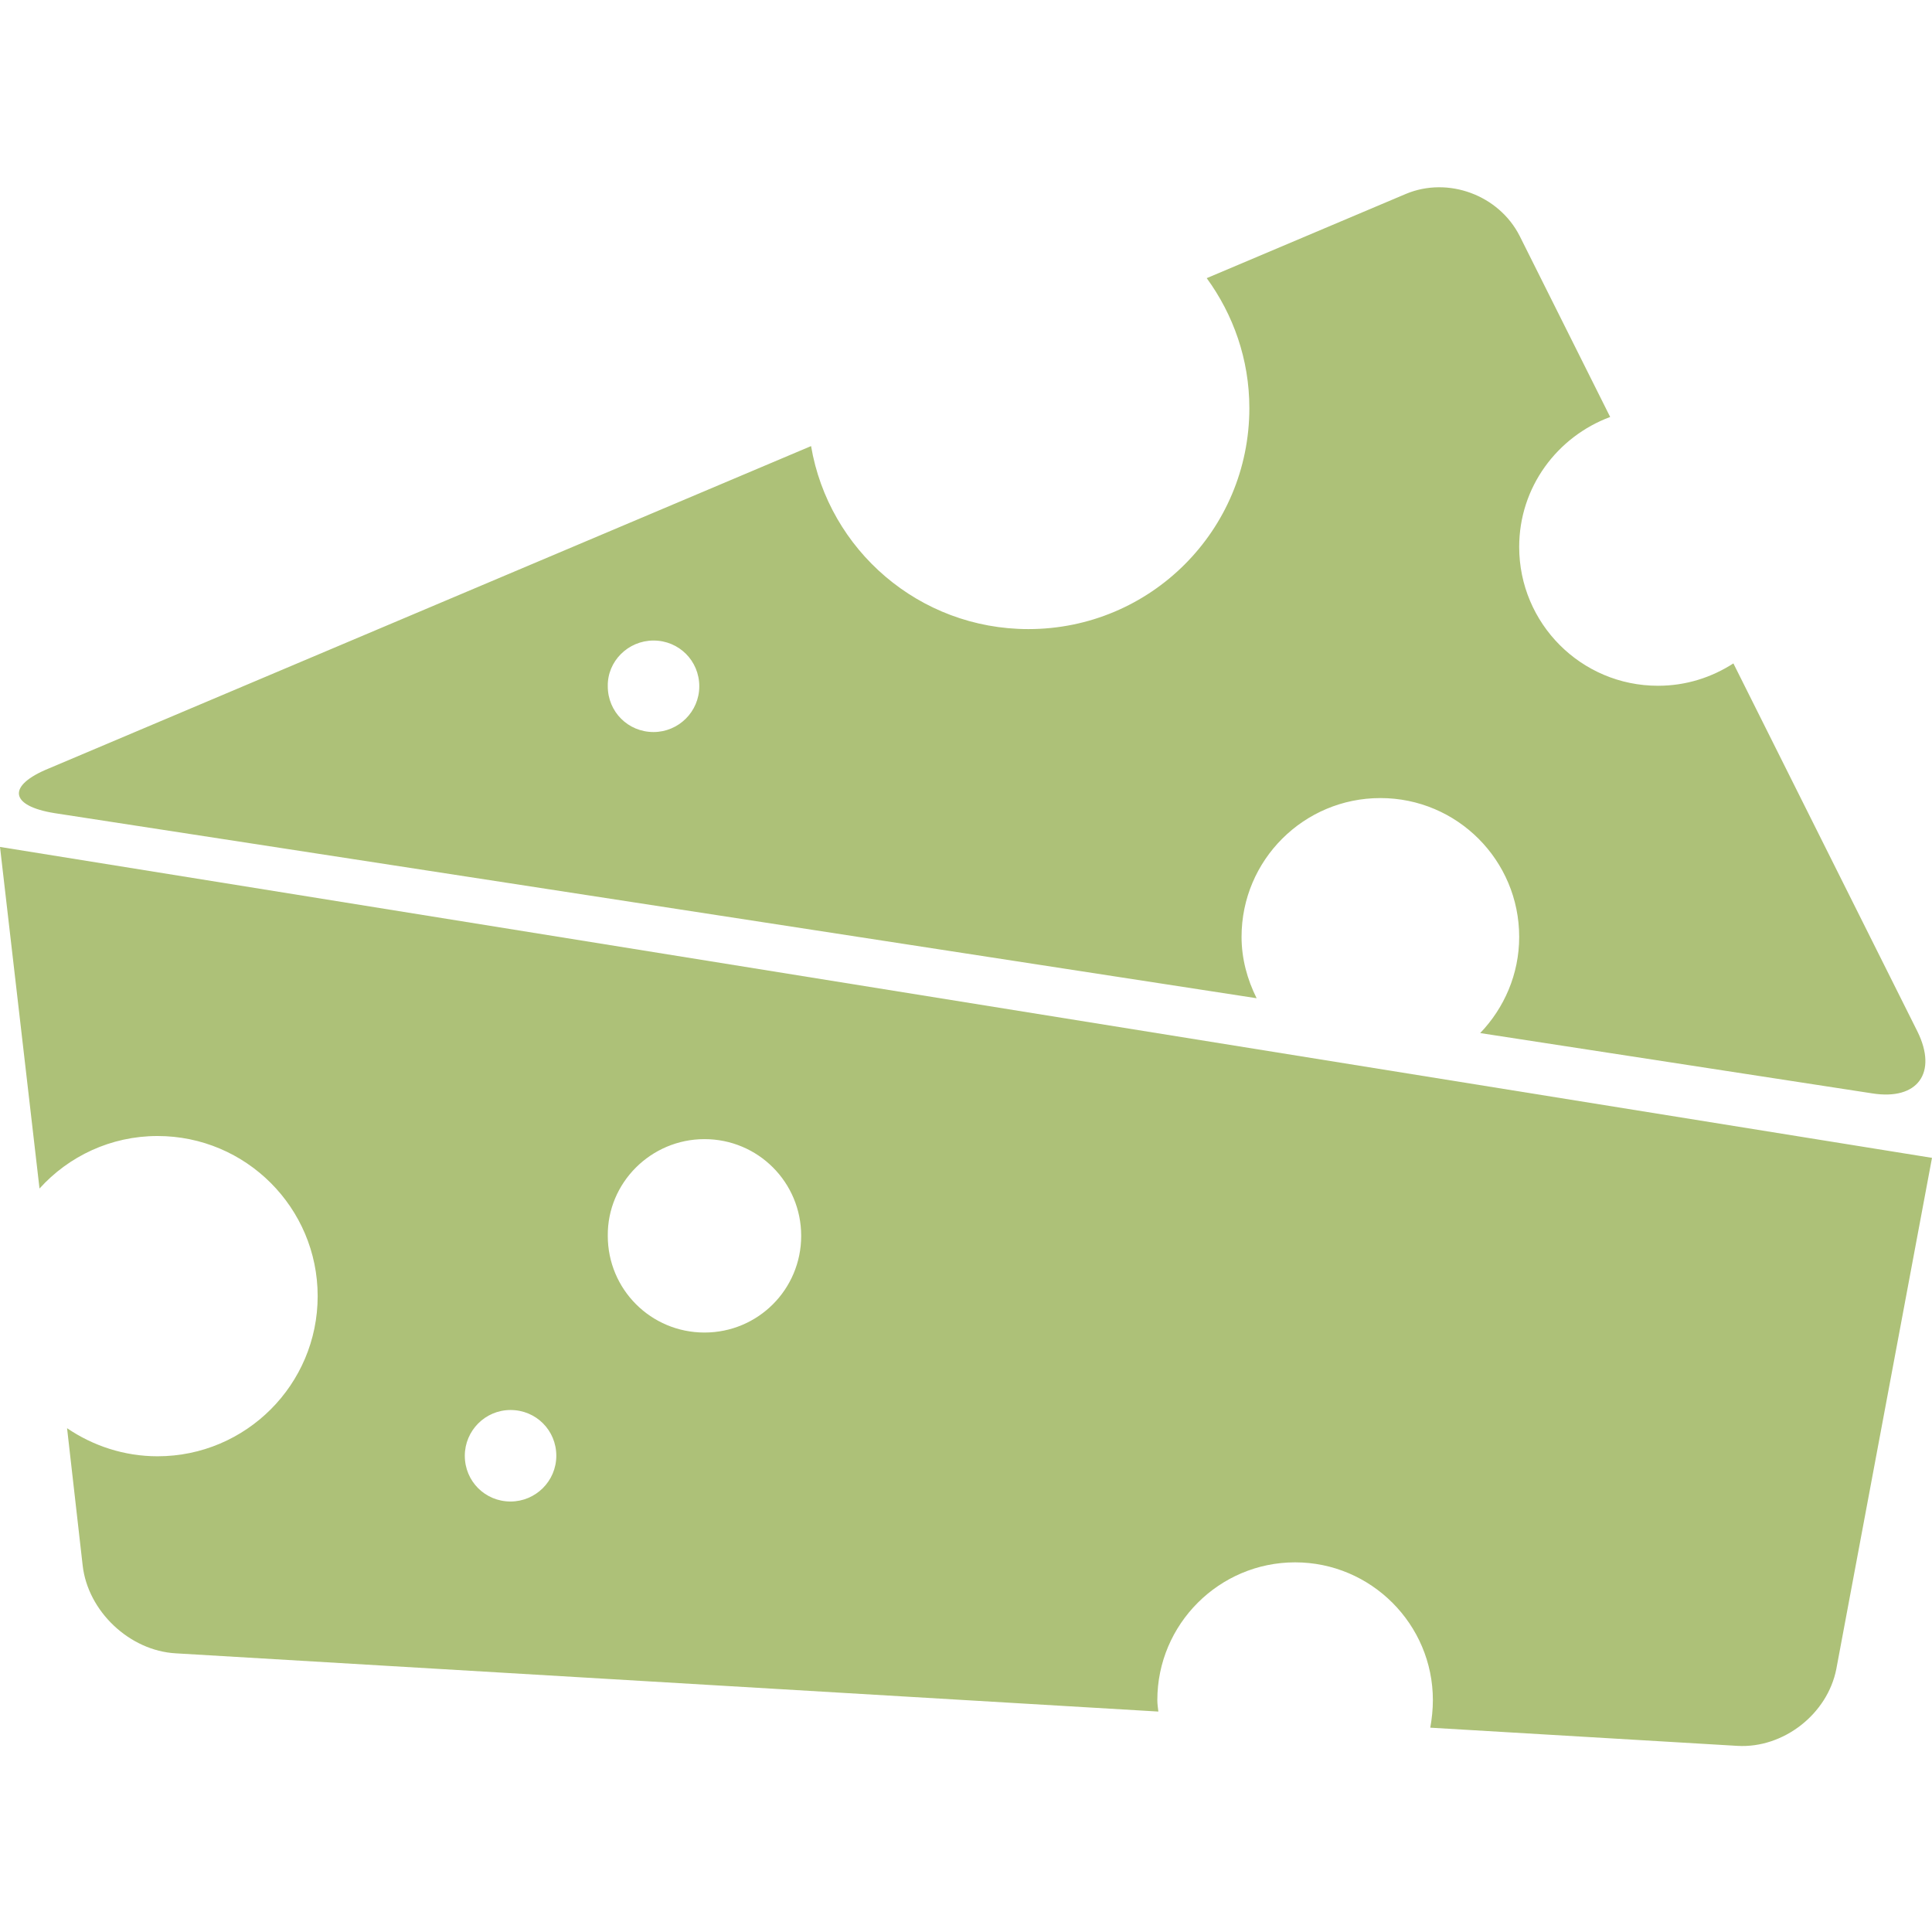
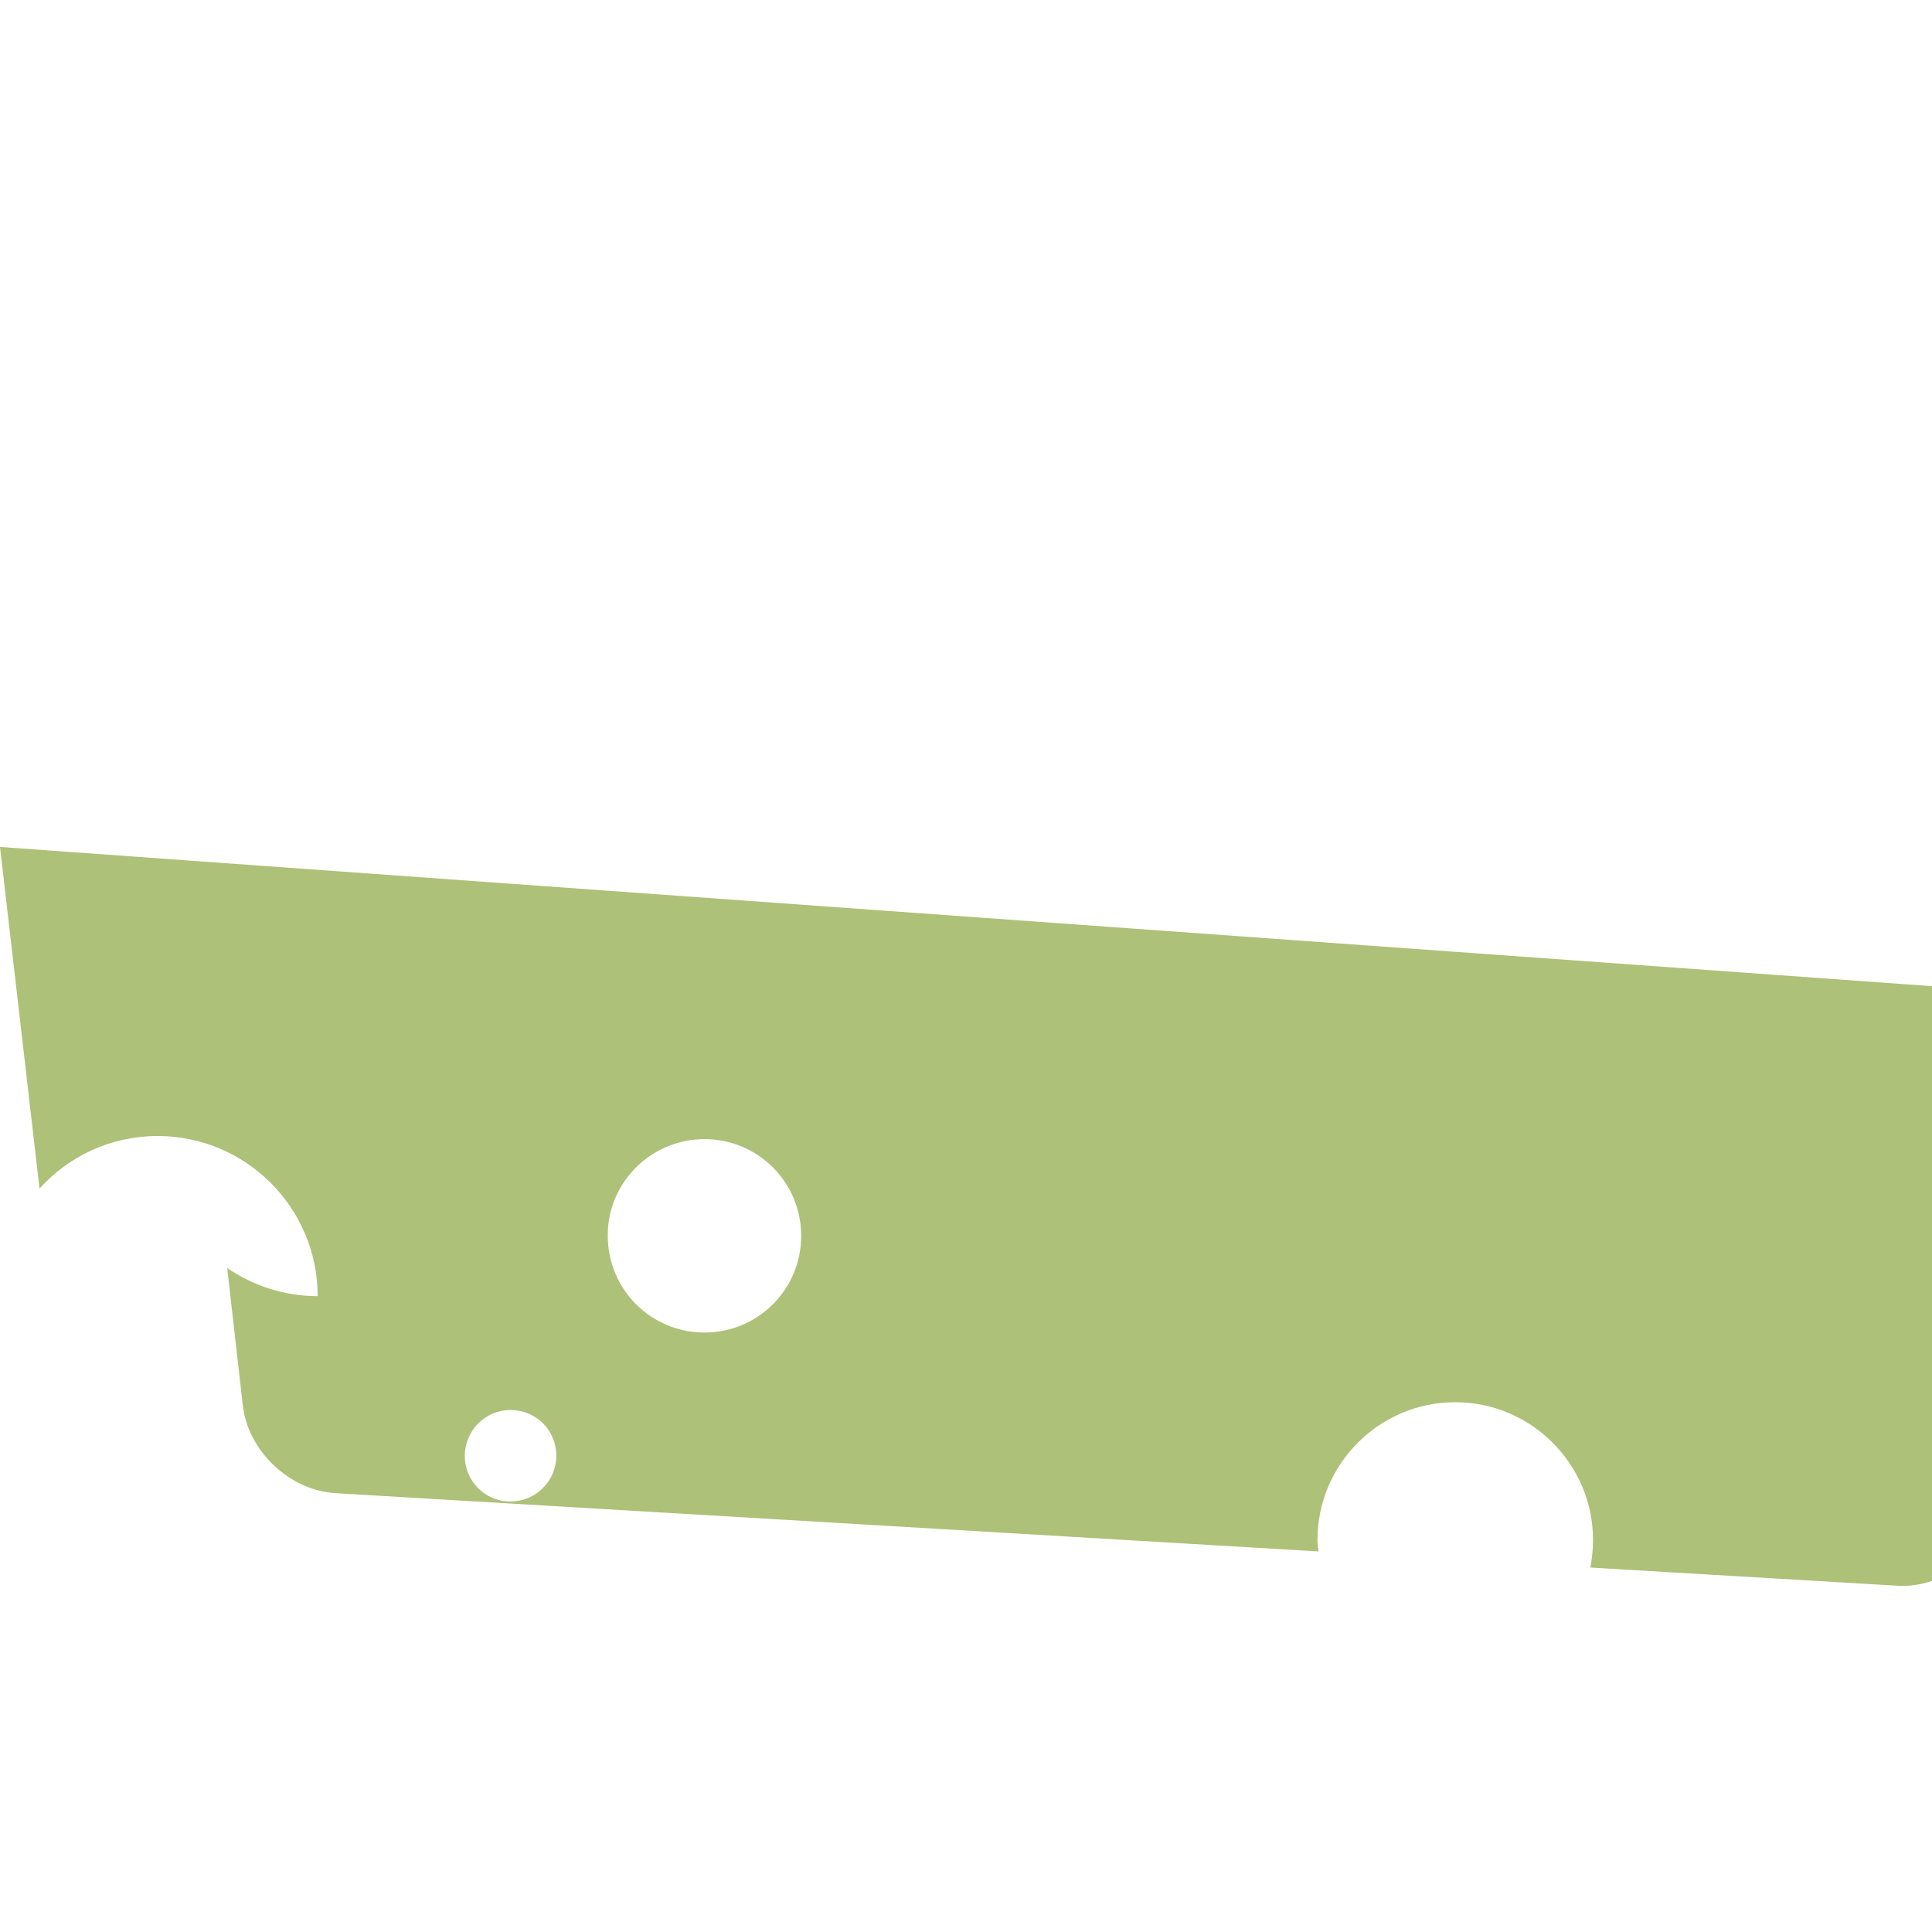
<svg xmlns="http://www.w3.org/2000/svg" version="1.1" id="Capa_1" x="0px" y="0px" viewBox="0 0 371.6 371.6" style="enable-background:new 0 0 371.6 371.6;" xml:space="preserve">
  <style type="text/css">
	.st0{fill:#ADC178;}
</style>
  <g>
    <g>
-       <path class="st0" d="M10.5,156.4L241.7,192c-1.8-3.6-2.9-7.6-2.9-11.8c0-14.8,12-26.7,26.7-26.7c14.8,0,26.7,12,26.7,26.7    c0,7.2-2.9,13.7-7.5,18.5l75.4,11.6c8.8,1.4,12.6-4,8.7-11.9l-35.4-70.8c-4.2,2.7-9.1,4.3-14.5,4.3c-14.8,0-26.7-12-26.7-26.7    c0-11.5,7.3-21.2,17.5-25l-17.4-34.8c-4-7.9-13.8-11.5-21.9-8.1l-38.3,16.2c5.1,7,8.2,15.6,8.2,25c0,23.5-19,42.5-42.5,42.5    c-21,0-38.4-15.2-41.8-35.2l-146.6,62C1.3,151.1,1.8,155,10.5,156.4z M125.7,123.2c4.9,0,8.8,3.9,8.8,8.8c0,4.9-4,8.8-8.8,8.8    c-4.9,0-8.8-3.9-8.8-8.8C116.8,127.2,120.8,123.2,125.7,123.2z" />
-       <path class="st0" d="M30.3,218.5c17,0,30.8,13.8,30.8,30.8c0,17-13.8,30.8-30.8,30.8c-6.4,0-12.4-2-17.4-5.4l3,26.4    c1,8.8,9,16.4,17.9,16.9l189,11.2c-0.1-0.8-0.2-1.5-0.2-2.2c0-14.6,11.9-26.5,26.5-26.5c14.6,0,26.5,11.9,26.5,26.5    c0,1.8-0.2,3.6-0.5,5.3l59.1,3.5c8.8,0.5,17.3-6.1,19-14.8l18.4-98.3L0,162.9l7.6,65.7C13.2,222.4,21.3,218.5,30.3,218.5z     M135.5,219.1c10.3,0,18.6,8.3,18.6,18.6c0,10.3-8.3,18.6-18.6,18.6c-10.3,0-18.6-8.3-18.6-18.6    C116.8,227.5,125.2,219.1,135.5,219.1z M98.2,271.2c4.9,0,8.8,3.9,8.8,8.8c0,4.9-4,8.8-8.8,8.8c-4.9,0-8.8-3.9-8.8-8.8    C89.4,275.2,93.3,271.2,98.2,271.2z" />
+       <path class="st0" d="M30.3,218.5c17,0,30.8,13.8,30.8,30.8c-6.4,0-12.4-2-17.4-5.4l3,26.4    c1,8.8,9,16.4,17.9,16.9l189,11.2c-0.1-0.8-0.2-1.5-0.2-2.2c0-14.6,11.9-26.5,26.5-26.5c14.6,0,26.5,11.9,26.5,26.5    c0,1.8-0.2,3.6-0.5,5.3l59.1,3.5c8.8,0.5,17.3-6.1,19-14.8l18.4-98.3L0,162.9l7.6,65.7C13.2,222.4,21.3,218.5,30.3,218.5z     M135.5,219.1c10.3,0,18.6,8.3,18.6,18.6c0,10.3-8.3,18.6-18.6,18.6c-10.3,0-18.6-8.3-18.6-18.6    C116.8,227.5,125.2,219.1,135.5,219.1z M98.2,271.2c4.9,0,8.8,3.9,8.8,8.8c0,4.9-4,8.8-8.8,8.8c-4.9,0-8.8-3.9-8.8-8.8    C89.4,275.2,93.3,271.2,98.2,271.2z" />
    </g>
  </g>
</svg>